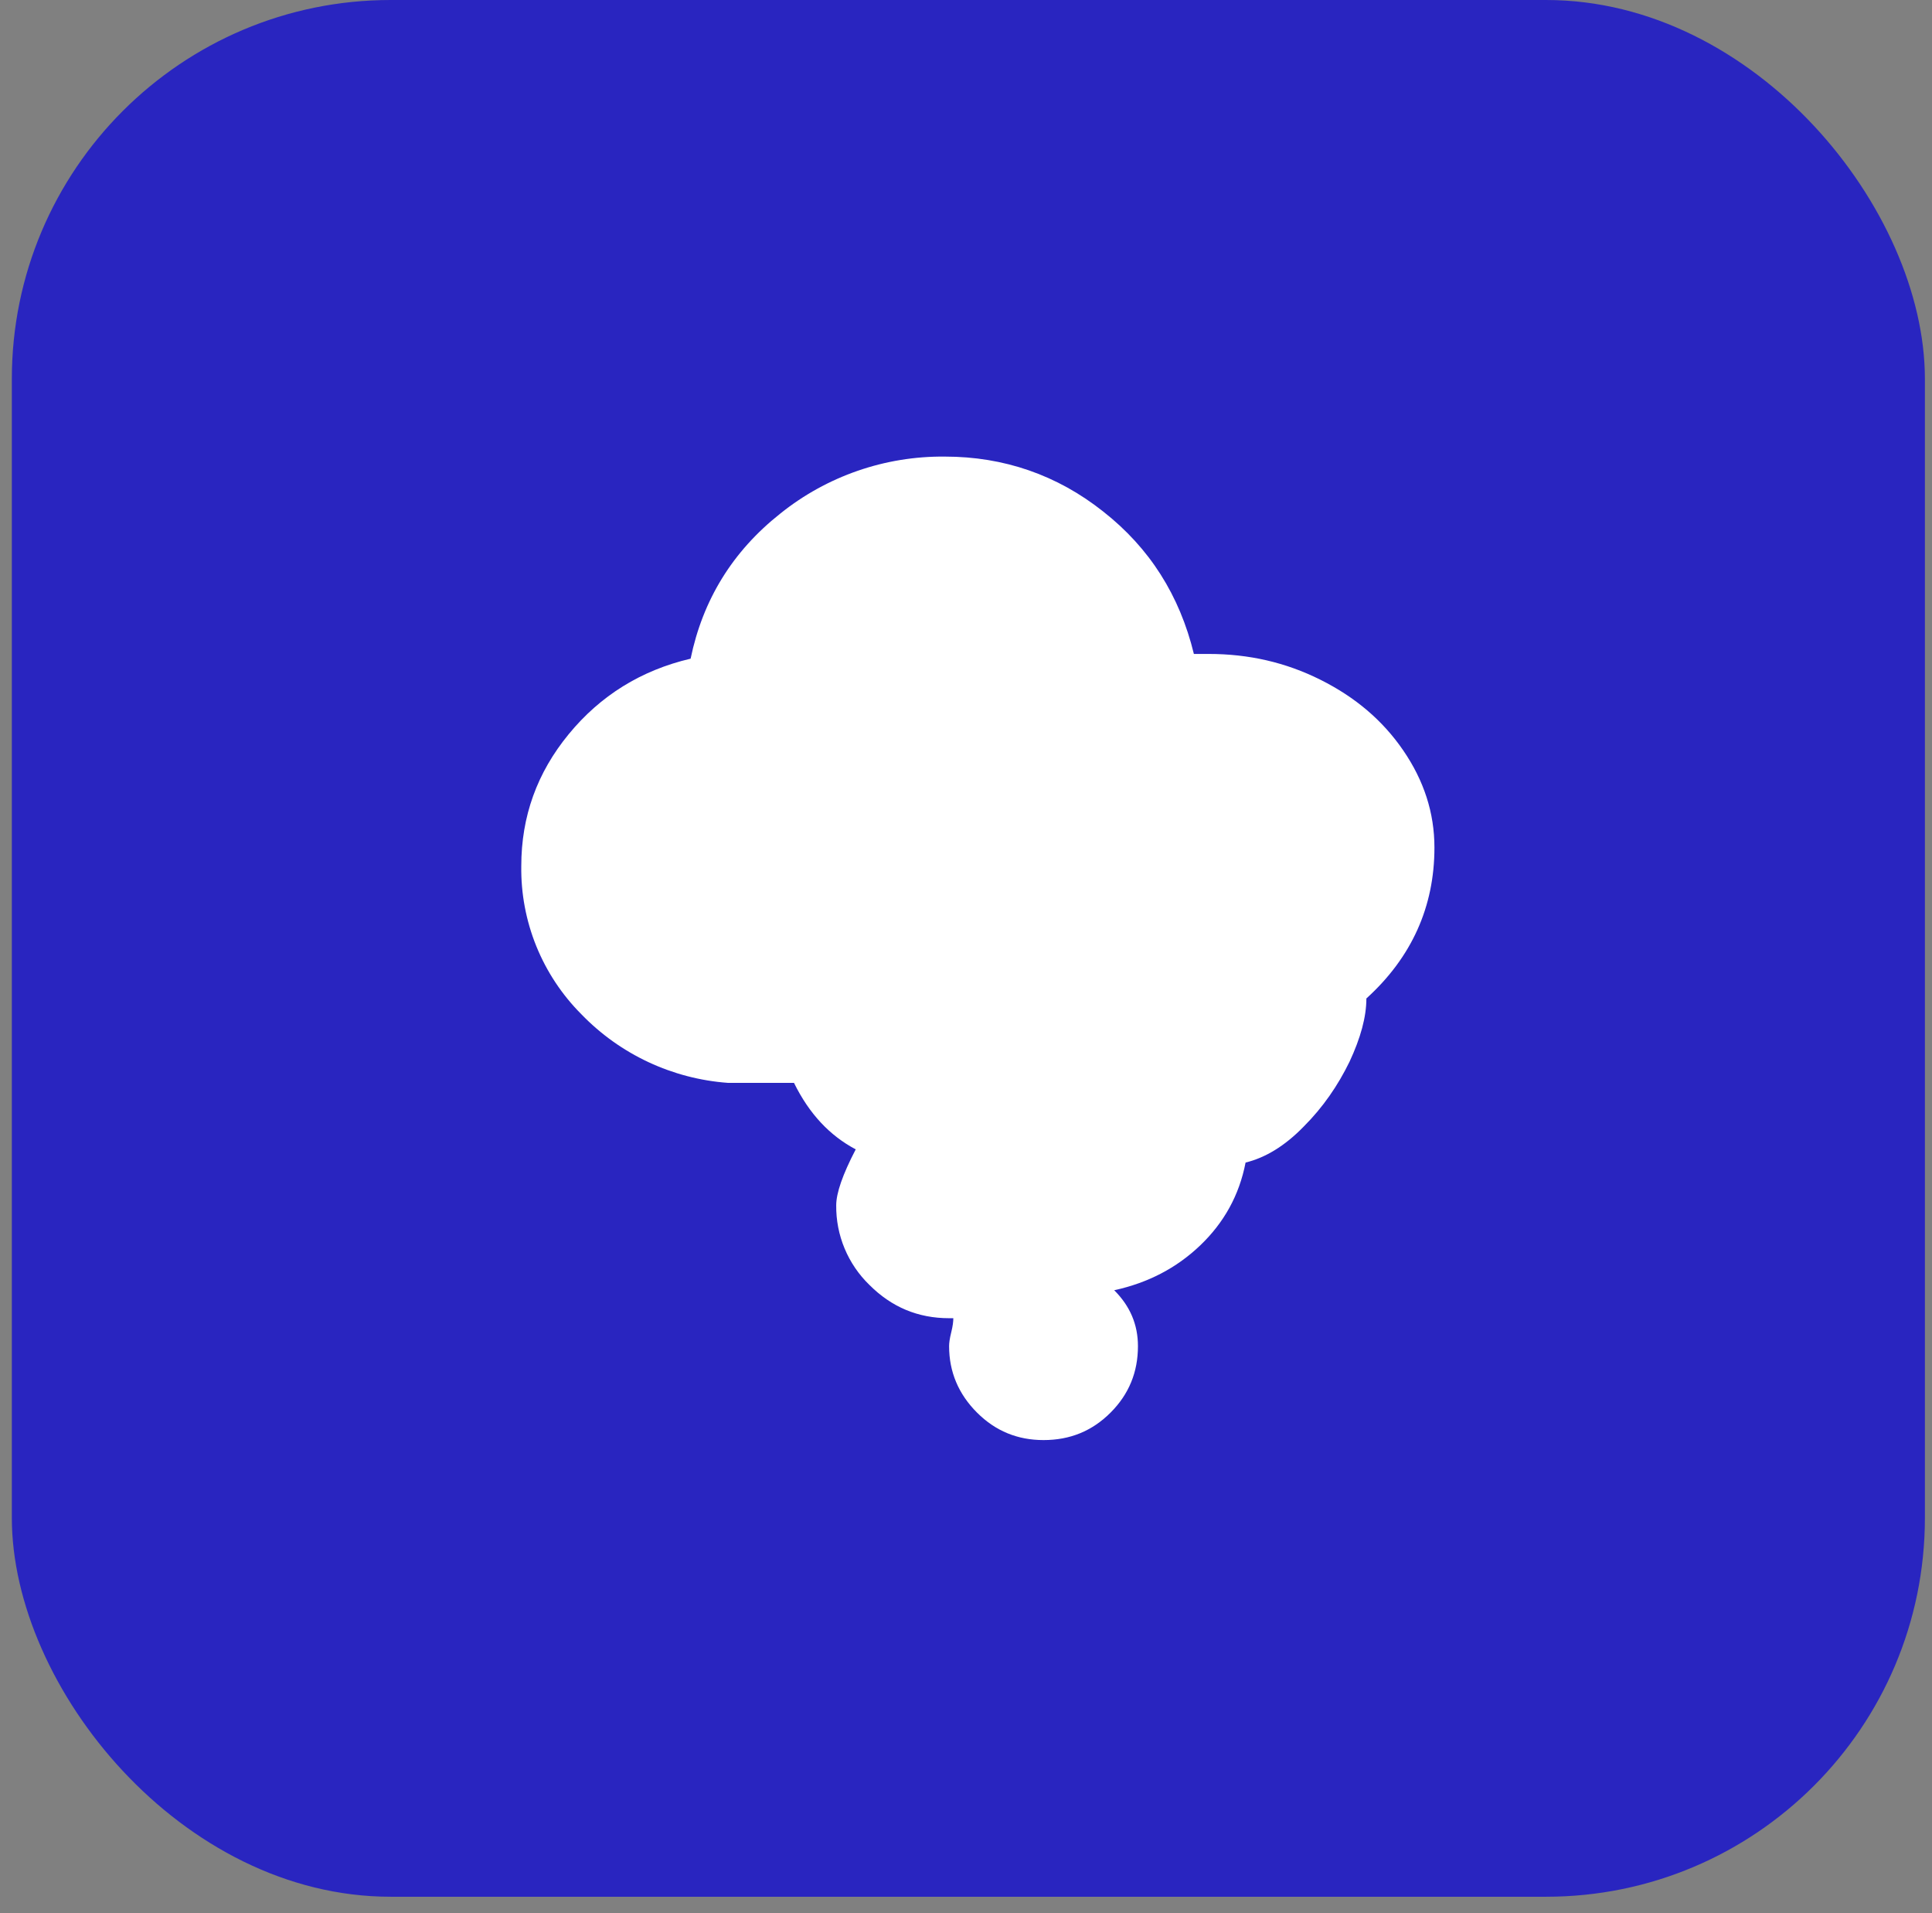
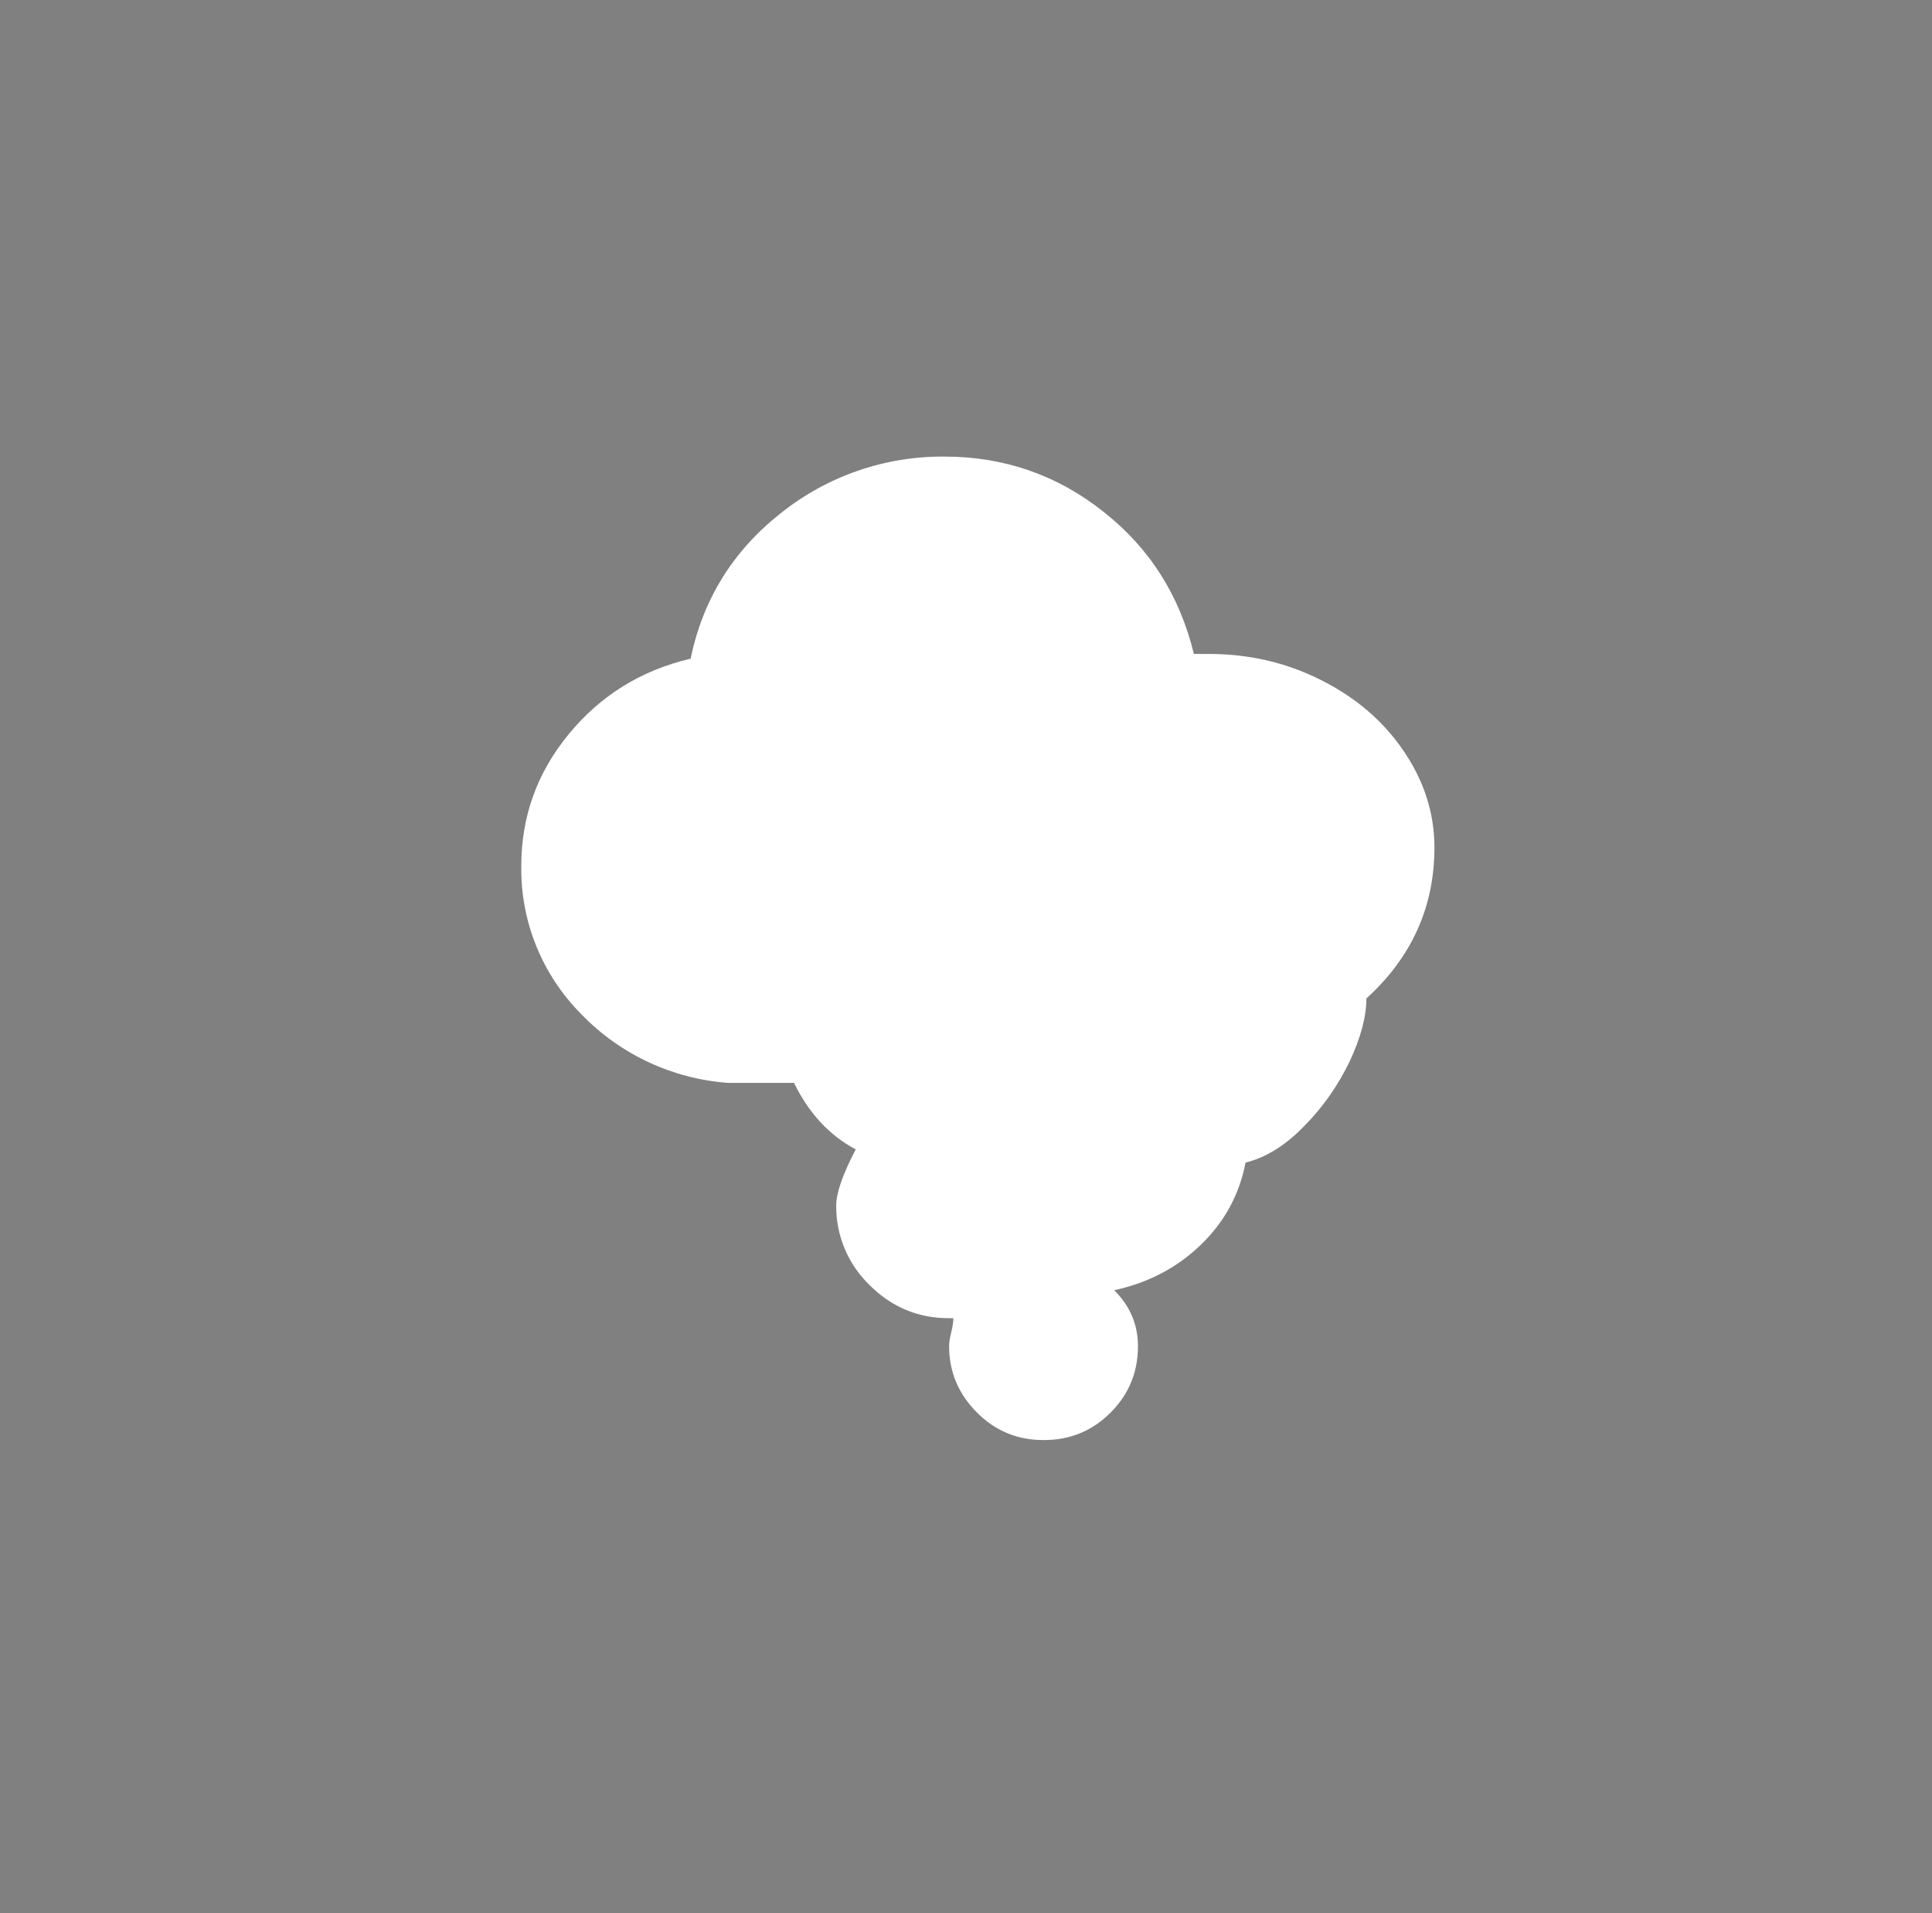
<svg xmlns="http://www.w3.org/2000/svg" width="102" height="101" viewBox="0 0 102 101" fill="none">
  <rect x="0" y="0" width="102" height="101" fill="#808080" stroke="none" />
-   <rect x="0.625" width="101" height="100.122" rx="20" fill="#2925C0" />
  <path d="M27.521 45.715C27.521 43.097 28.356 40.785 30.027 38.752C31.698 36.719 33.843 35.382 36.461 34.769C37.101 31.678 38.661 29.116 41.195 27.11C43.657 25.133 46.728 24.07 49.885 24.102C53.004 24.102 55.817 25.077 58.24 26.999C60.691 28.921 62.279 31.427 63.031 34.519H63.81C65.927 34.519 67.877 34.964 69.715 35.883C71.553 36.802 73.001 38.028 74.087 39.615C75.174 41.203 75.731 42.902 75.731 44.74C75.731 47.859 74.533 50.533 72.138 52.705C72.138 53.68 71.832 54.794 71.247 56.047C70.634 57.301 69.854 58.443 68.824 59.473C67.821 60.504 66.79 61.116 65.76 61.367C65.426 63.094 64.618 64.542 63.365 65.74C62.111 66.937 60.608 67.717 58.825 68.107C59.661 68.942 60.078 69.917 60.078 71.059C60.078 72.424 59.605 73.594 58.63 74.568C57.655 75.543 56.486 76.016 55.093 76.016C53.728 76.016 52.559 75.543 51.584 74.568C50.609 73.594 50.108 72.424 50.108 71.059C50.108 70.892 50.136 70.669 50.219 70.335C50.303 70.001 50.331 69.75 50.331 69.583H50.108C48.465 69.583 47.072 68.998 45.902 67.828C45.339 67.283 44.894 66.629 44.592 65.906C44.29 65.183 44.139 64.406 44.148 63.623C44.148 62.982 44.482 62.008 45.178 60.671C43.813 59.947 42.727 58.805 41.919 57.161H38.438C35.5 56.948 32.743 55.659 30.696 53.541C29.671 52.514 28.862 51.293 28.316 49.949C27.771 48.605 27.5 47.165 27.521 45.715Z" fill="white" />
</svg>